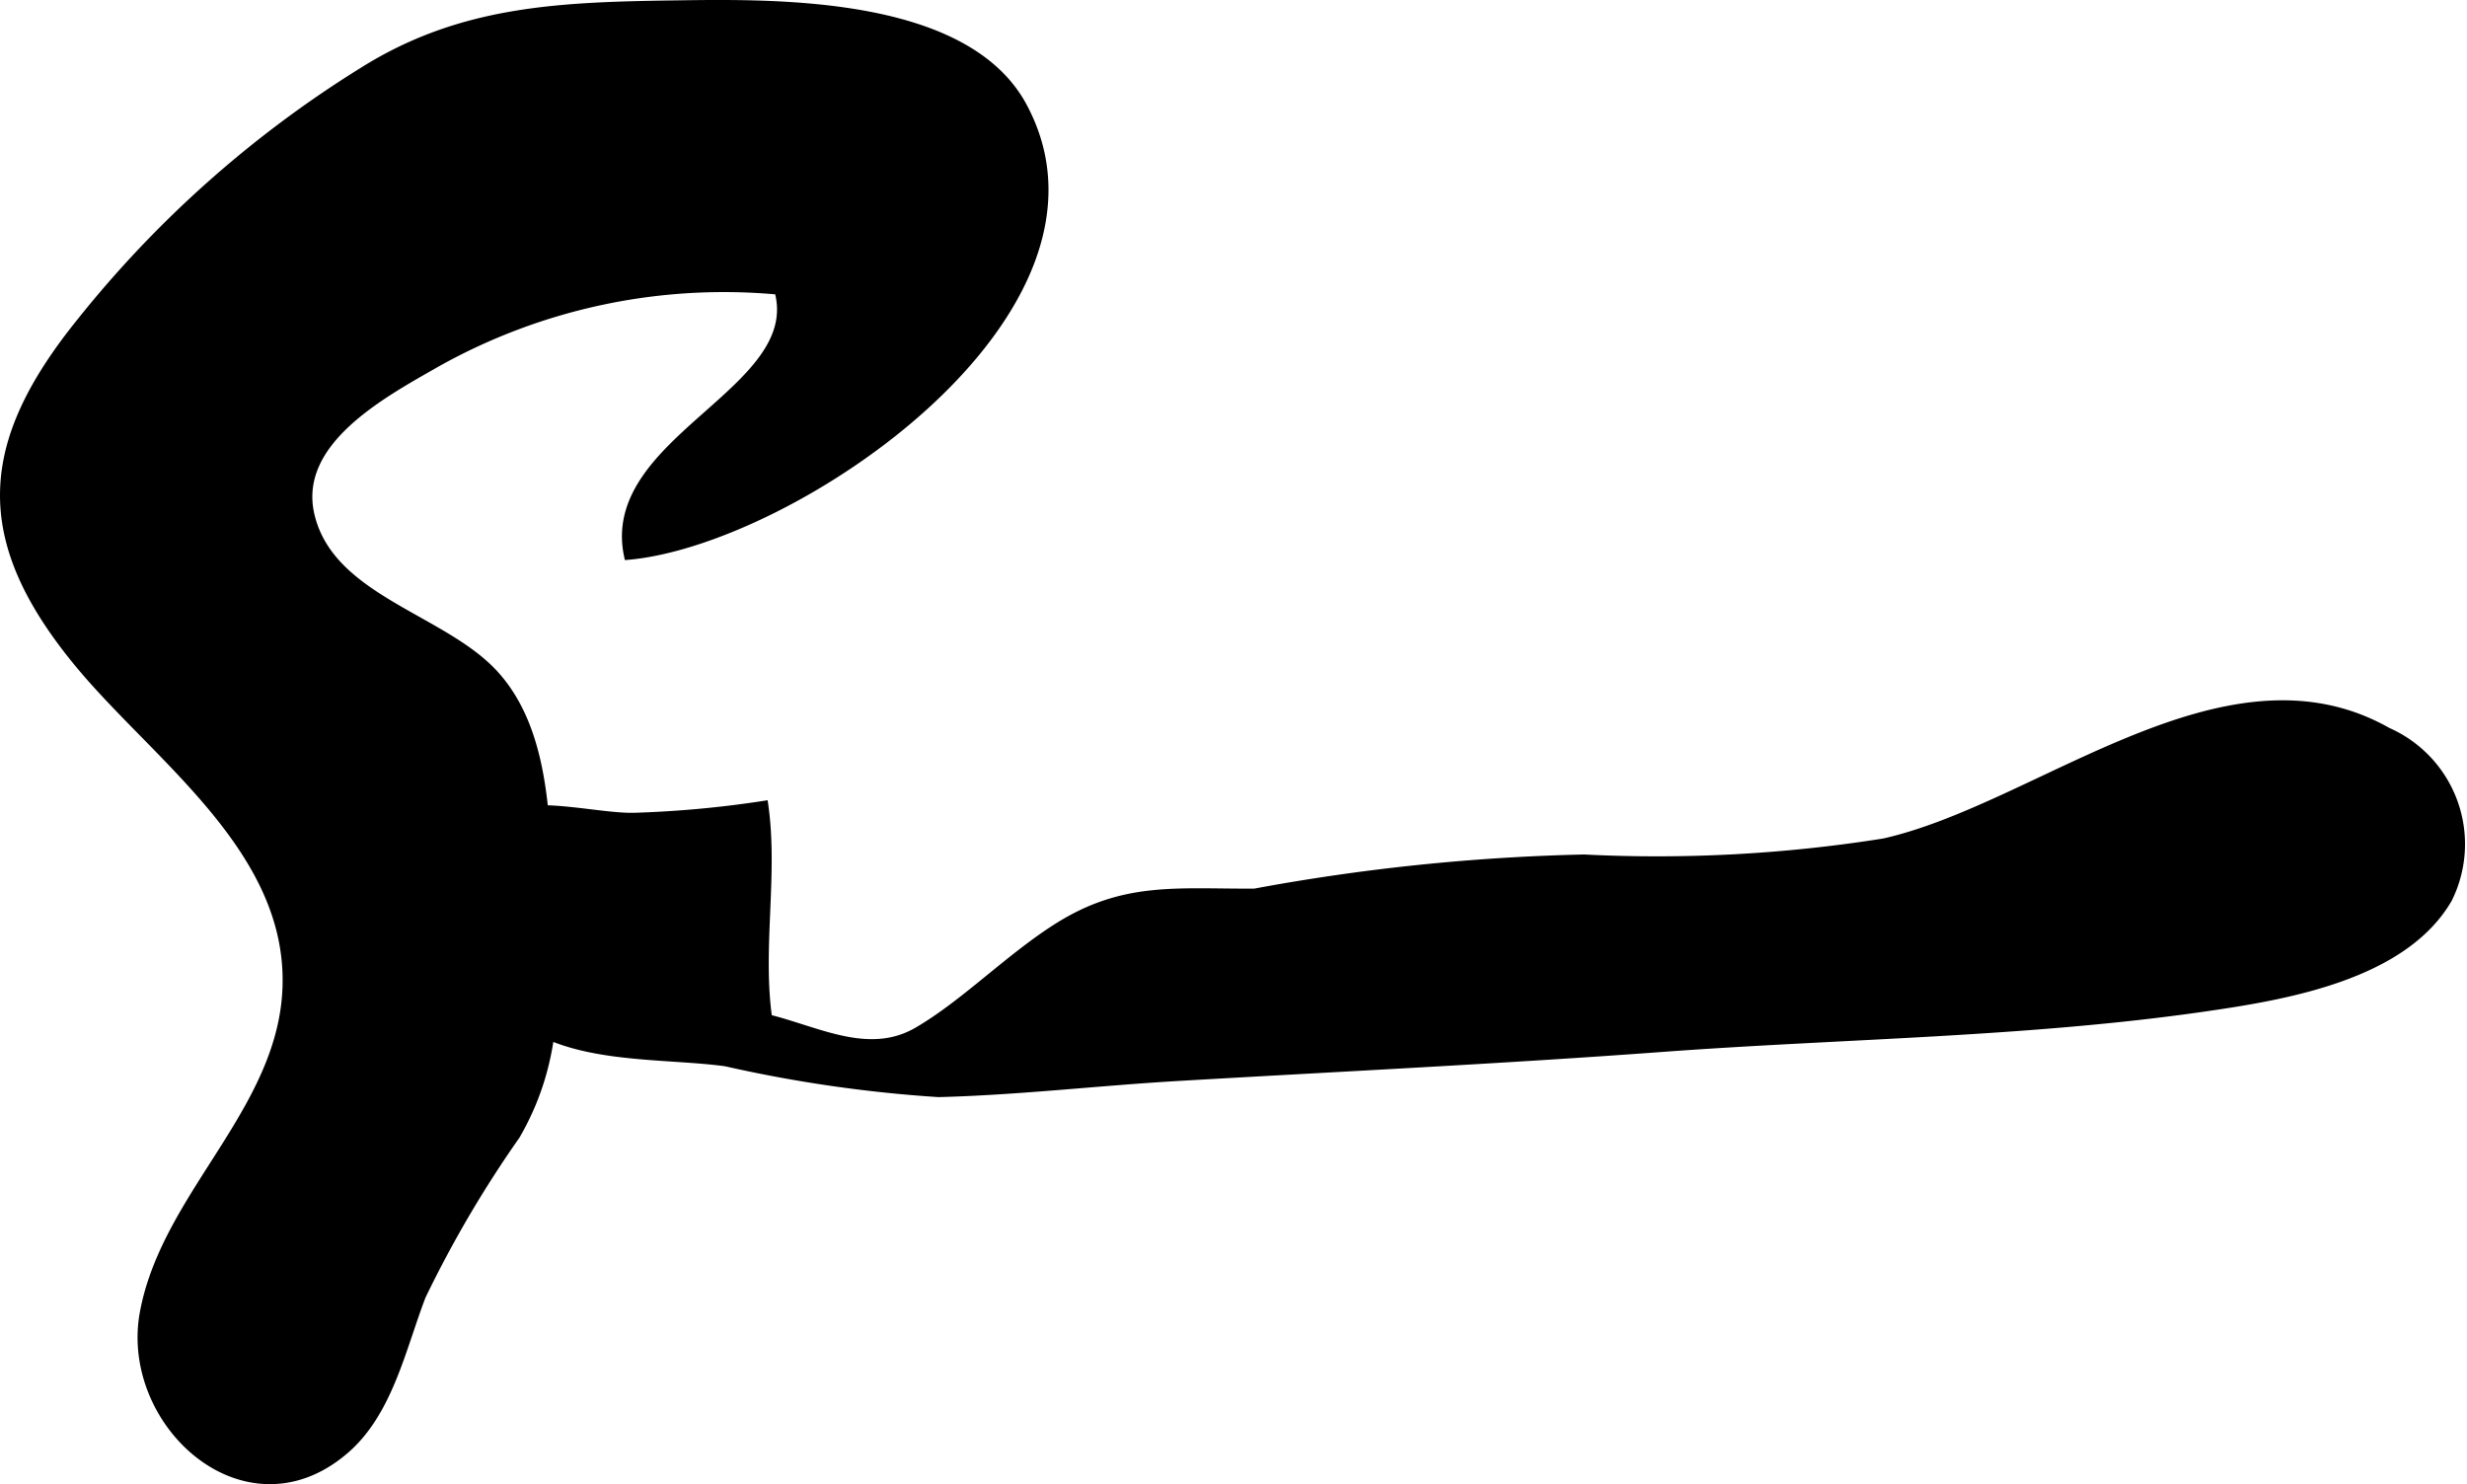
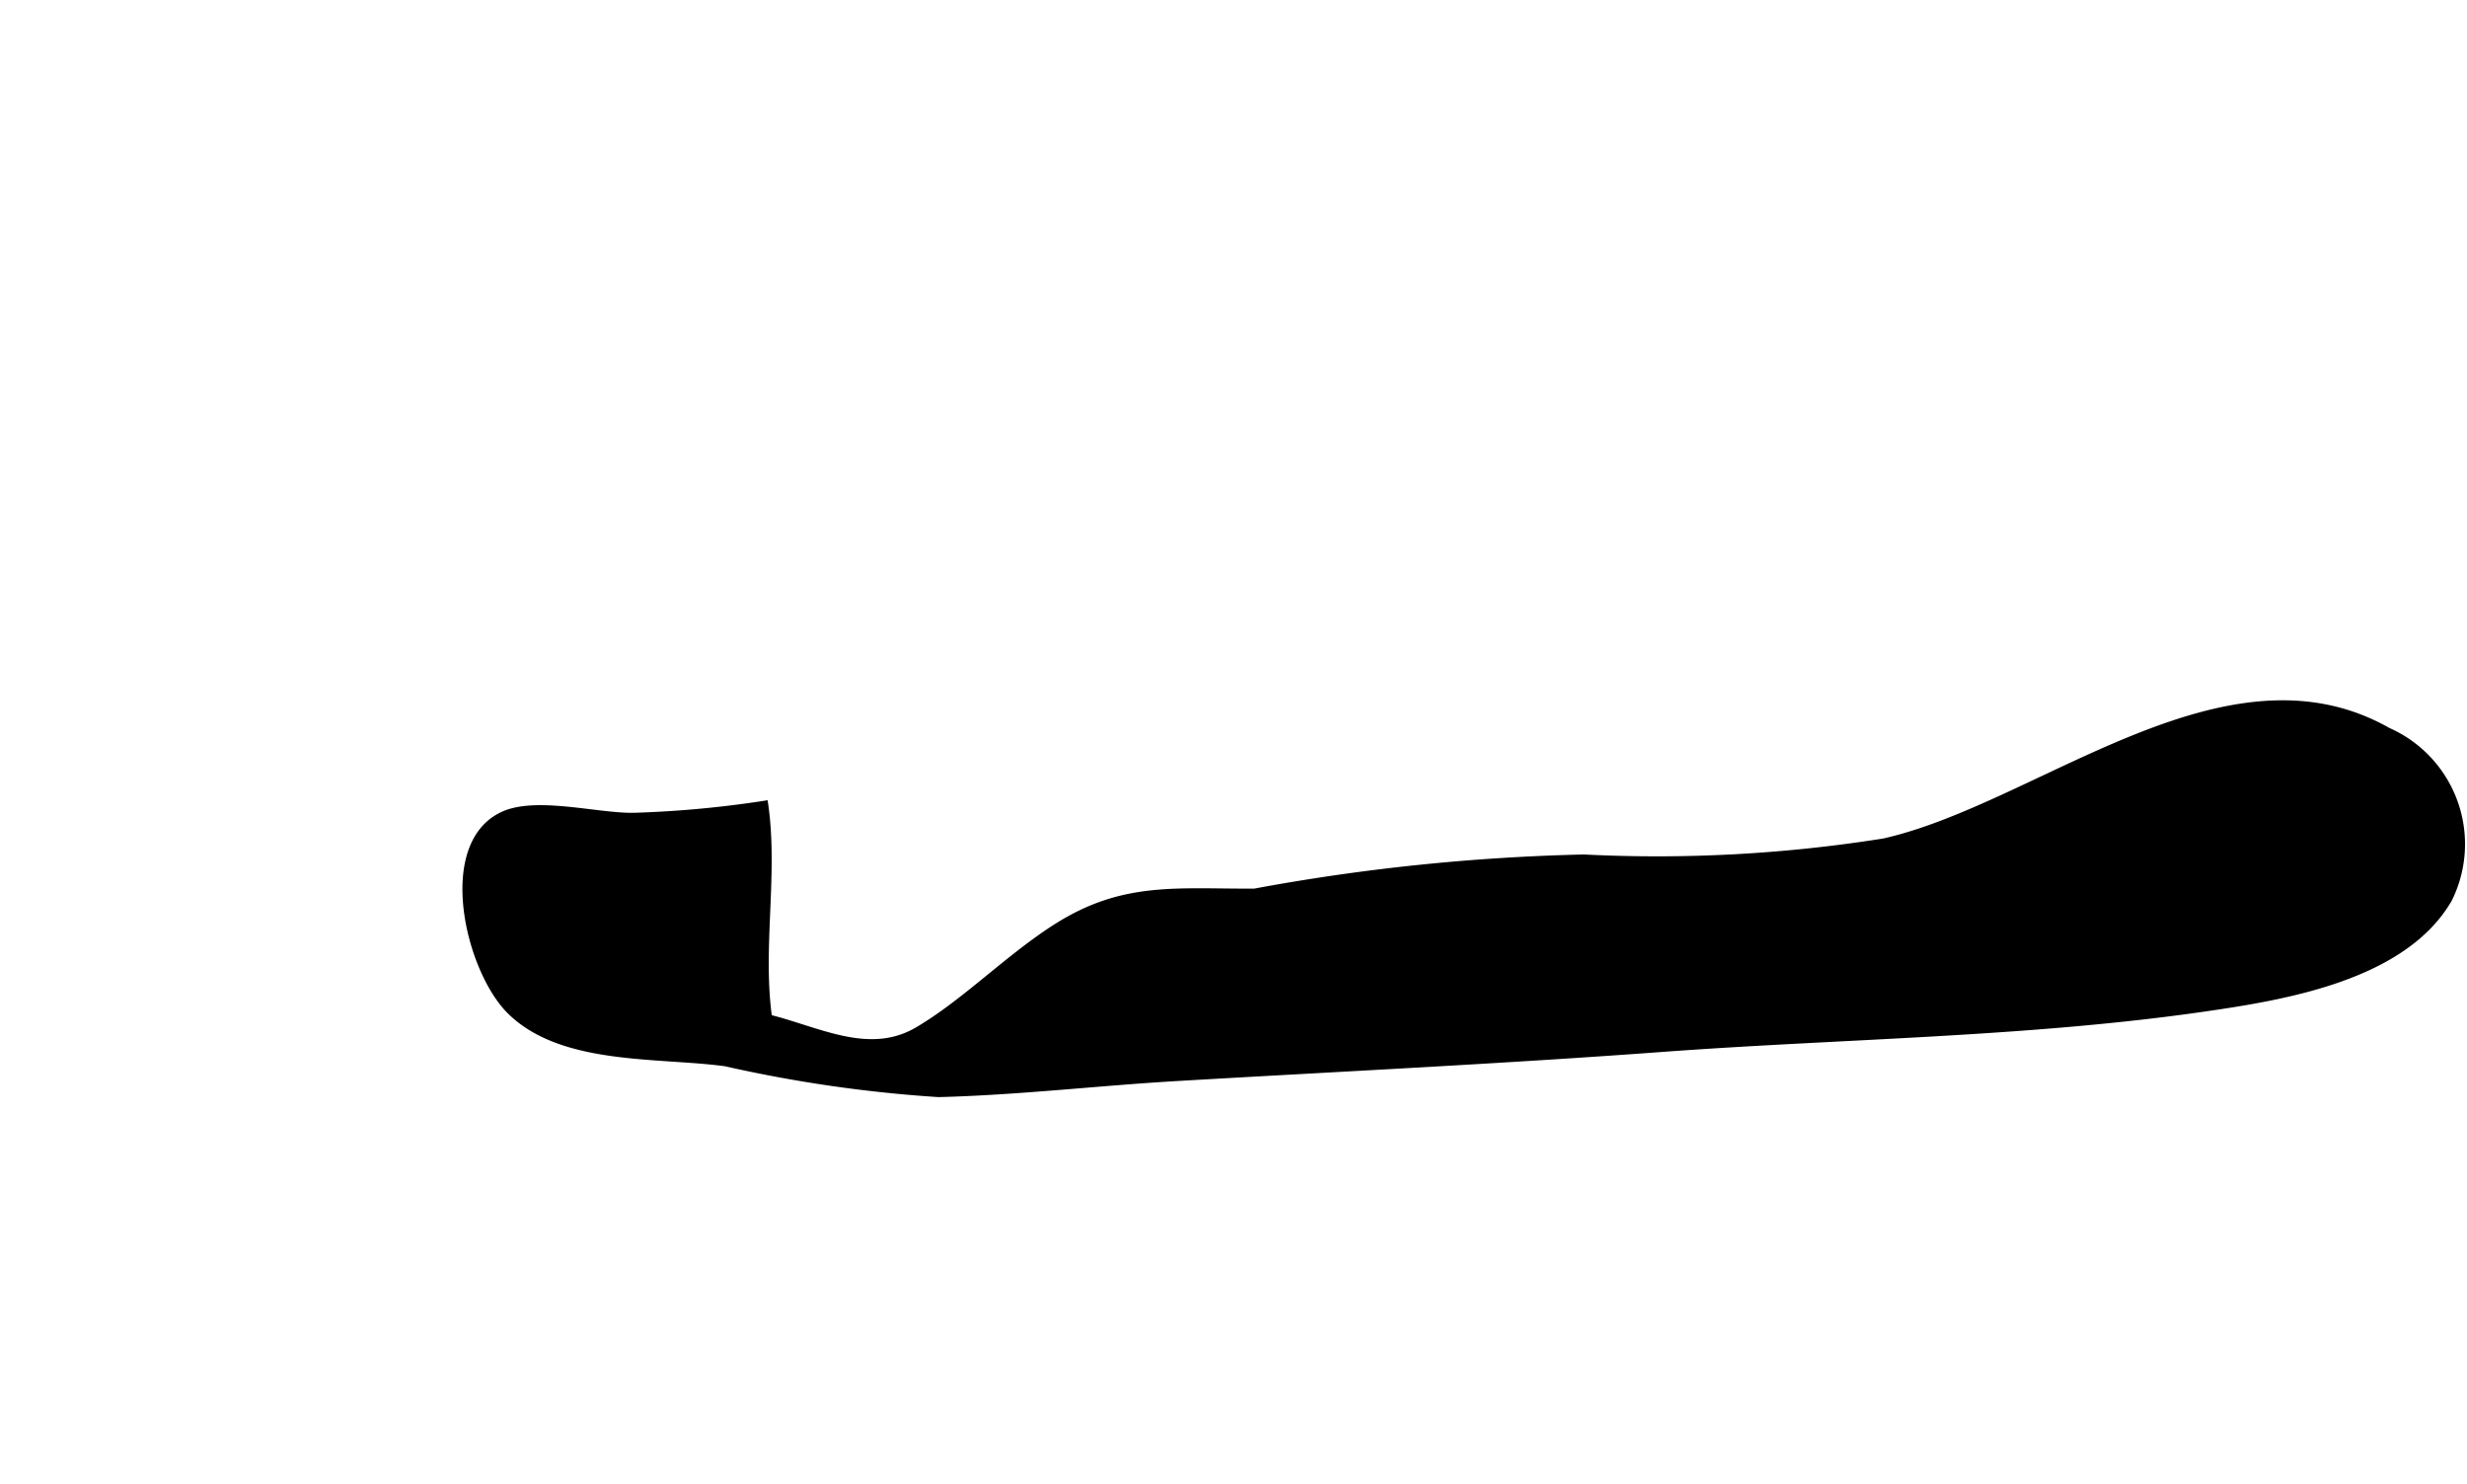
<svg xmlns="http://www.w3.org/2000/svg" version="1.1" width="19.118mm" height="11.503mm" viewBox="0 0 54.192 32.606">
  <defs>
    <style type="text/css">
      .a {
        stroke: #000;
        stroke-miterlimit: 10;
        stroke-width: 0.15px;
      }
    </style>
  </defs>
  <path class="a" d="M27.556,19.597a45.186,45.186,0,0,1,7.238-.75,31.801,31.801,0,0,0,6.586-.352c3.412-.764,7.502-4.462,11.072-2.436a2.716,2.716,0,0,1,1.338,3.694c-.989,1.704-3.579,2.136-5.338,2.391-3.897.565-7.943.598-11.875.886-3.555.264-7.113.434-10.67.641-1.759.101-3.531.312-5.291.356a29.907,29.907,0,0,1-4.679-.677c-1.478-.201-3.595-.014-4.731-1.143-.914-.908-1.559-3.646-.162-4.3.733-.344,2.085.041,2.885.024a23.475,23.475,0,0,0,2.87-.265c.223,1.532-.13,3.165.087,4.697,1.086.268,2.213.9,3.277.27,1.031-.604,2.004-1.611,3.064-2.278,1.459-.92,2.624-.75,4.329-.758" />
-   <path class="a" d="M1.763,7.061a24.354,24.354,0,0,1,6.186-5.498C10.142.179,12.338.118,14.943.082c2.258-.033,6.311-.055,7.545,2.257,2.409,4.505-5.068,9.573-8.702,9.885-.561-2.563,3.903-3.632,3.302-5.828A12.901,12.901,0,0,0,9.622,7.973c-1.189.681-3.182,1.728-2.784,3.36.436,1.799,2.847,2.219,3.994,3.426,1.05,1.109,1.148,2.813,1.222,4.27.107,2.136.422,3.97-.705,5.921a25.141,25.141,0,0,0-2.071,3.526c-.44,1.143-.726,2.578-1.71,3.406-2.183,1.853-4.876-.614-4.42-3.052.505-2.707,3.261-4.584,3.131-7.492-.122-2.827-2.912-4.756-4.56-6.748C-.549,11.844-.409,9.75,1.763,7.061Z" />
</svg>